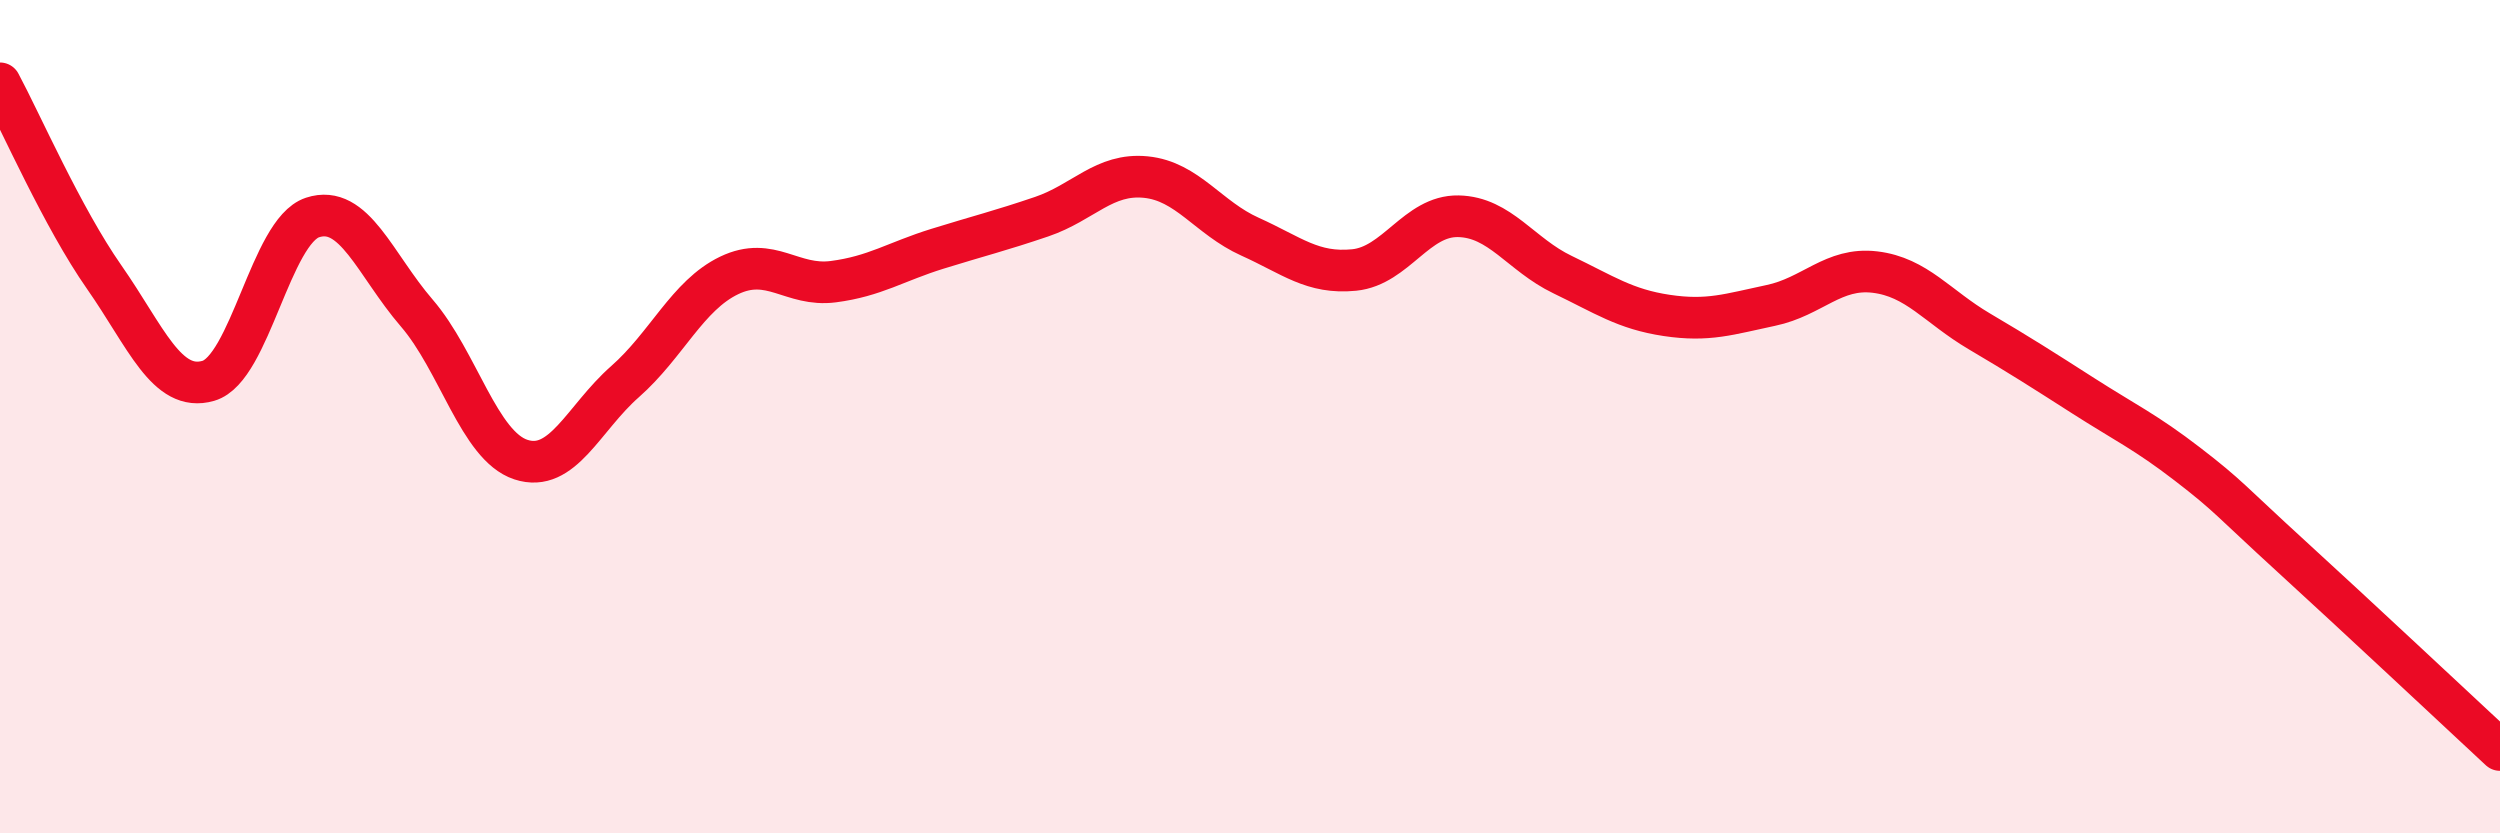
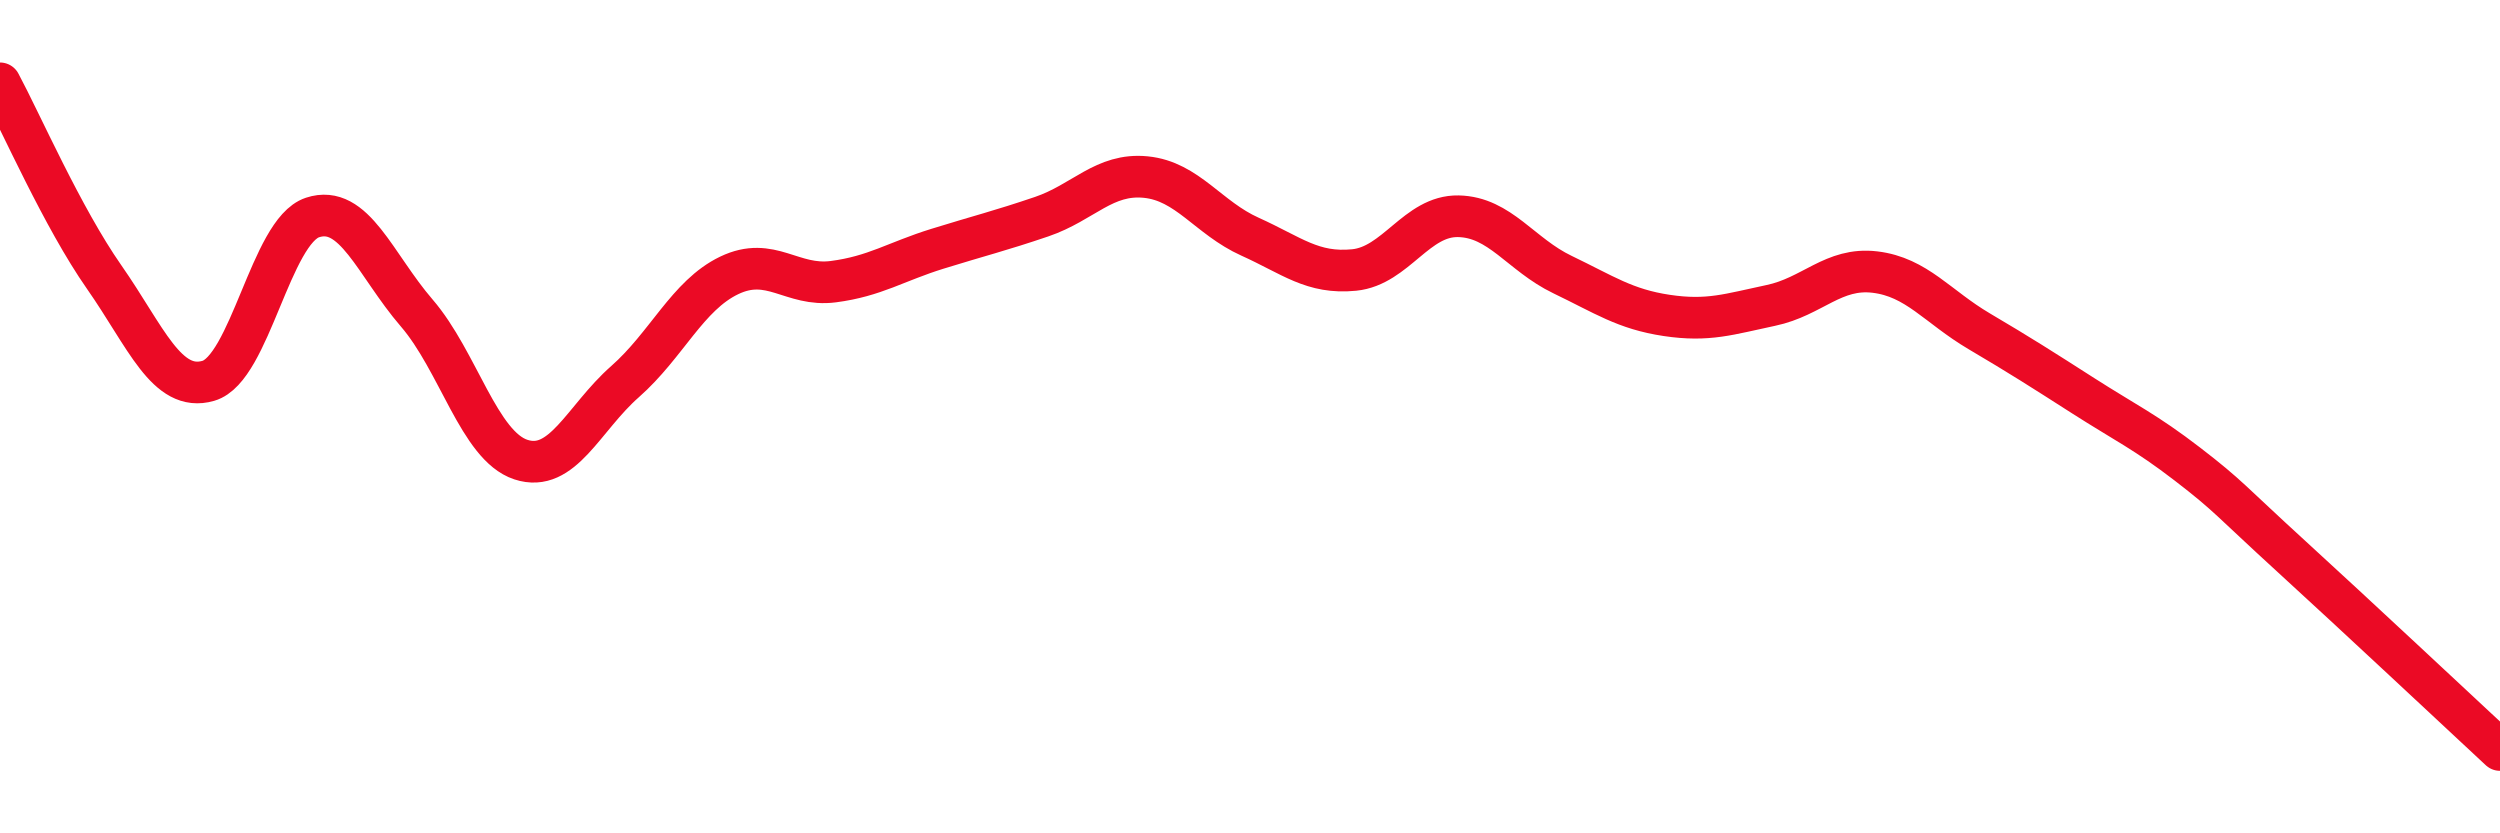
<svg xmlns="http://www.w3.org/2000/svg" width="60" height="20" viewBox="0 0 60 20">
-   <path d="M 0,2 C 0.5,2.93 1.5,5.22 2.5,6.65 C 3.5,8.08 4,9.43 5,9.14 C 6,8.85 6.5,5.55 7.5,5.22 C 8.5,4.89 9,6.35 10,7.51 C 11,8.67 11.5,10.7 12.5,11.03 C 13.5,11.36 14,10.04 15,9.16 C 16,8.28 16.5,7.09 17.5,6.61 C 18.5,6.13 19,6.89 20,6.76 C 21,6.63 21.5,6.28 22.5,5.97 C 23.5,5.66 24,5.54 25,5.2 C 26,4.86 26.5,4.15 27.5,4.25 C 28.5,4.35 29,5.23 30,5.68 C 31,6.13 31.5,6.58 32.5,6.48 C 33.5,6.38 34,5.17 35,5.19 C 36,5.21 36.5,6.11 37.5,6.59 C 38.5,7.07 39,7.42 40,7.57 C 41,7.72 41.5,7.54 42.5,7.33 C 43.5,7.12 44,6.41 45,6.53 C 46,6.65 46.5,7.36 47.5,7.95 C 48.5,8.54 49,8.86 50,9.5 C 51,10.14 51.5,10.37 52.5,11.14 C 53.5,11.91 53.5,11.99 55,13.36 C 56.5,14.73 59,17.07 60,18L60 20L0 20Z" fill="#EB0A25" opacity="0.1" stroke-linecap="round" stroke-linejoin="round" />
  <path d="M 0,2 C 0.5,2.93 1.5,5.22 2.5,6.65 C 3.5,8.08 4,9.43 5,9.14 C 6,8.85 6.5,5.55 7.5,5.22 C 8.5,4.89 9,6.35 10,7.51 C 11,8.67 11.5,10.7 12.5,11.03 C 13.5,11.36 14,10.04 15,9.16 C 16,8.28 16.5,7.09 17.5,6.61 C 18.5,6.13 19,6.89 20,6.76 C 21,6.63 21.5,6.28 22.5,5.97 C 23.5,5.66 24,5.54 25,5.2 C 26,4.86 26.5,4.15 27.5,4.25 C 28.5,4.35 29,5.23 30,5.68 C 31,6.13 31.5,6.58 32.5,6.48 C 33.5,6.38 34,5.17 35,5.19 C 36,5.21 36.5,6.11 37.5,6.59 C 38.5,7.07 39,7.42 40,7.57 C 41,7.72 41.5,7.54 42.5,7.33 C 43.5,7.12 44,6.41 45,6.53 C 46,6.65 46.5,7.36 47.5,7.95 C 48.5,8.54 49,8.86 50,9.5 C 51,10.14 51.5,10.37 52.5,11.14 C 53.5,11.91 53.5,11.99 55,13.36 C 56.5,14.73 59,17.07 60,18" stroke="#EB0A25" stroke-width="1" fill="none" stroke-linecap="round" stroke-linejoin="round" />
</svg>